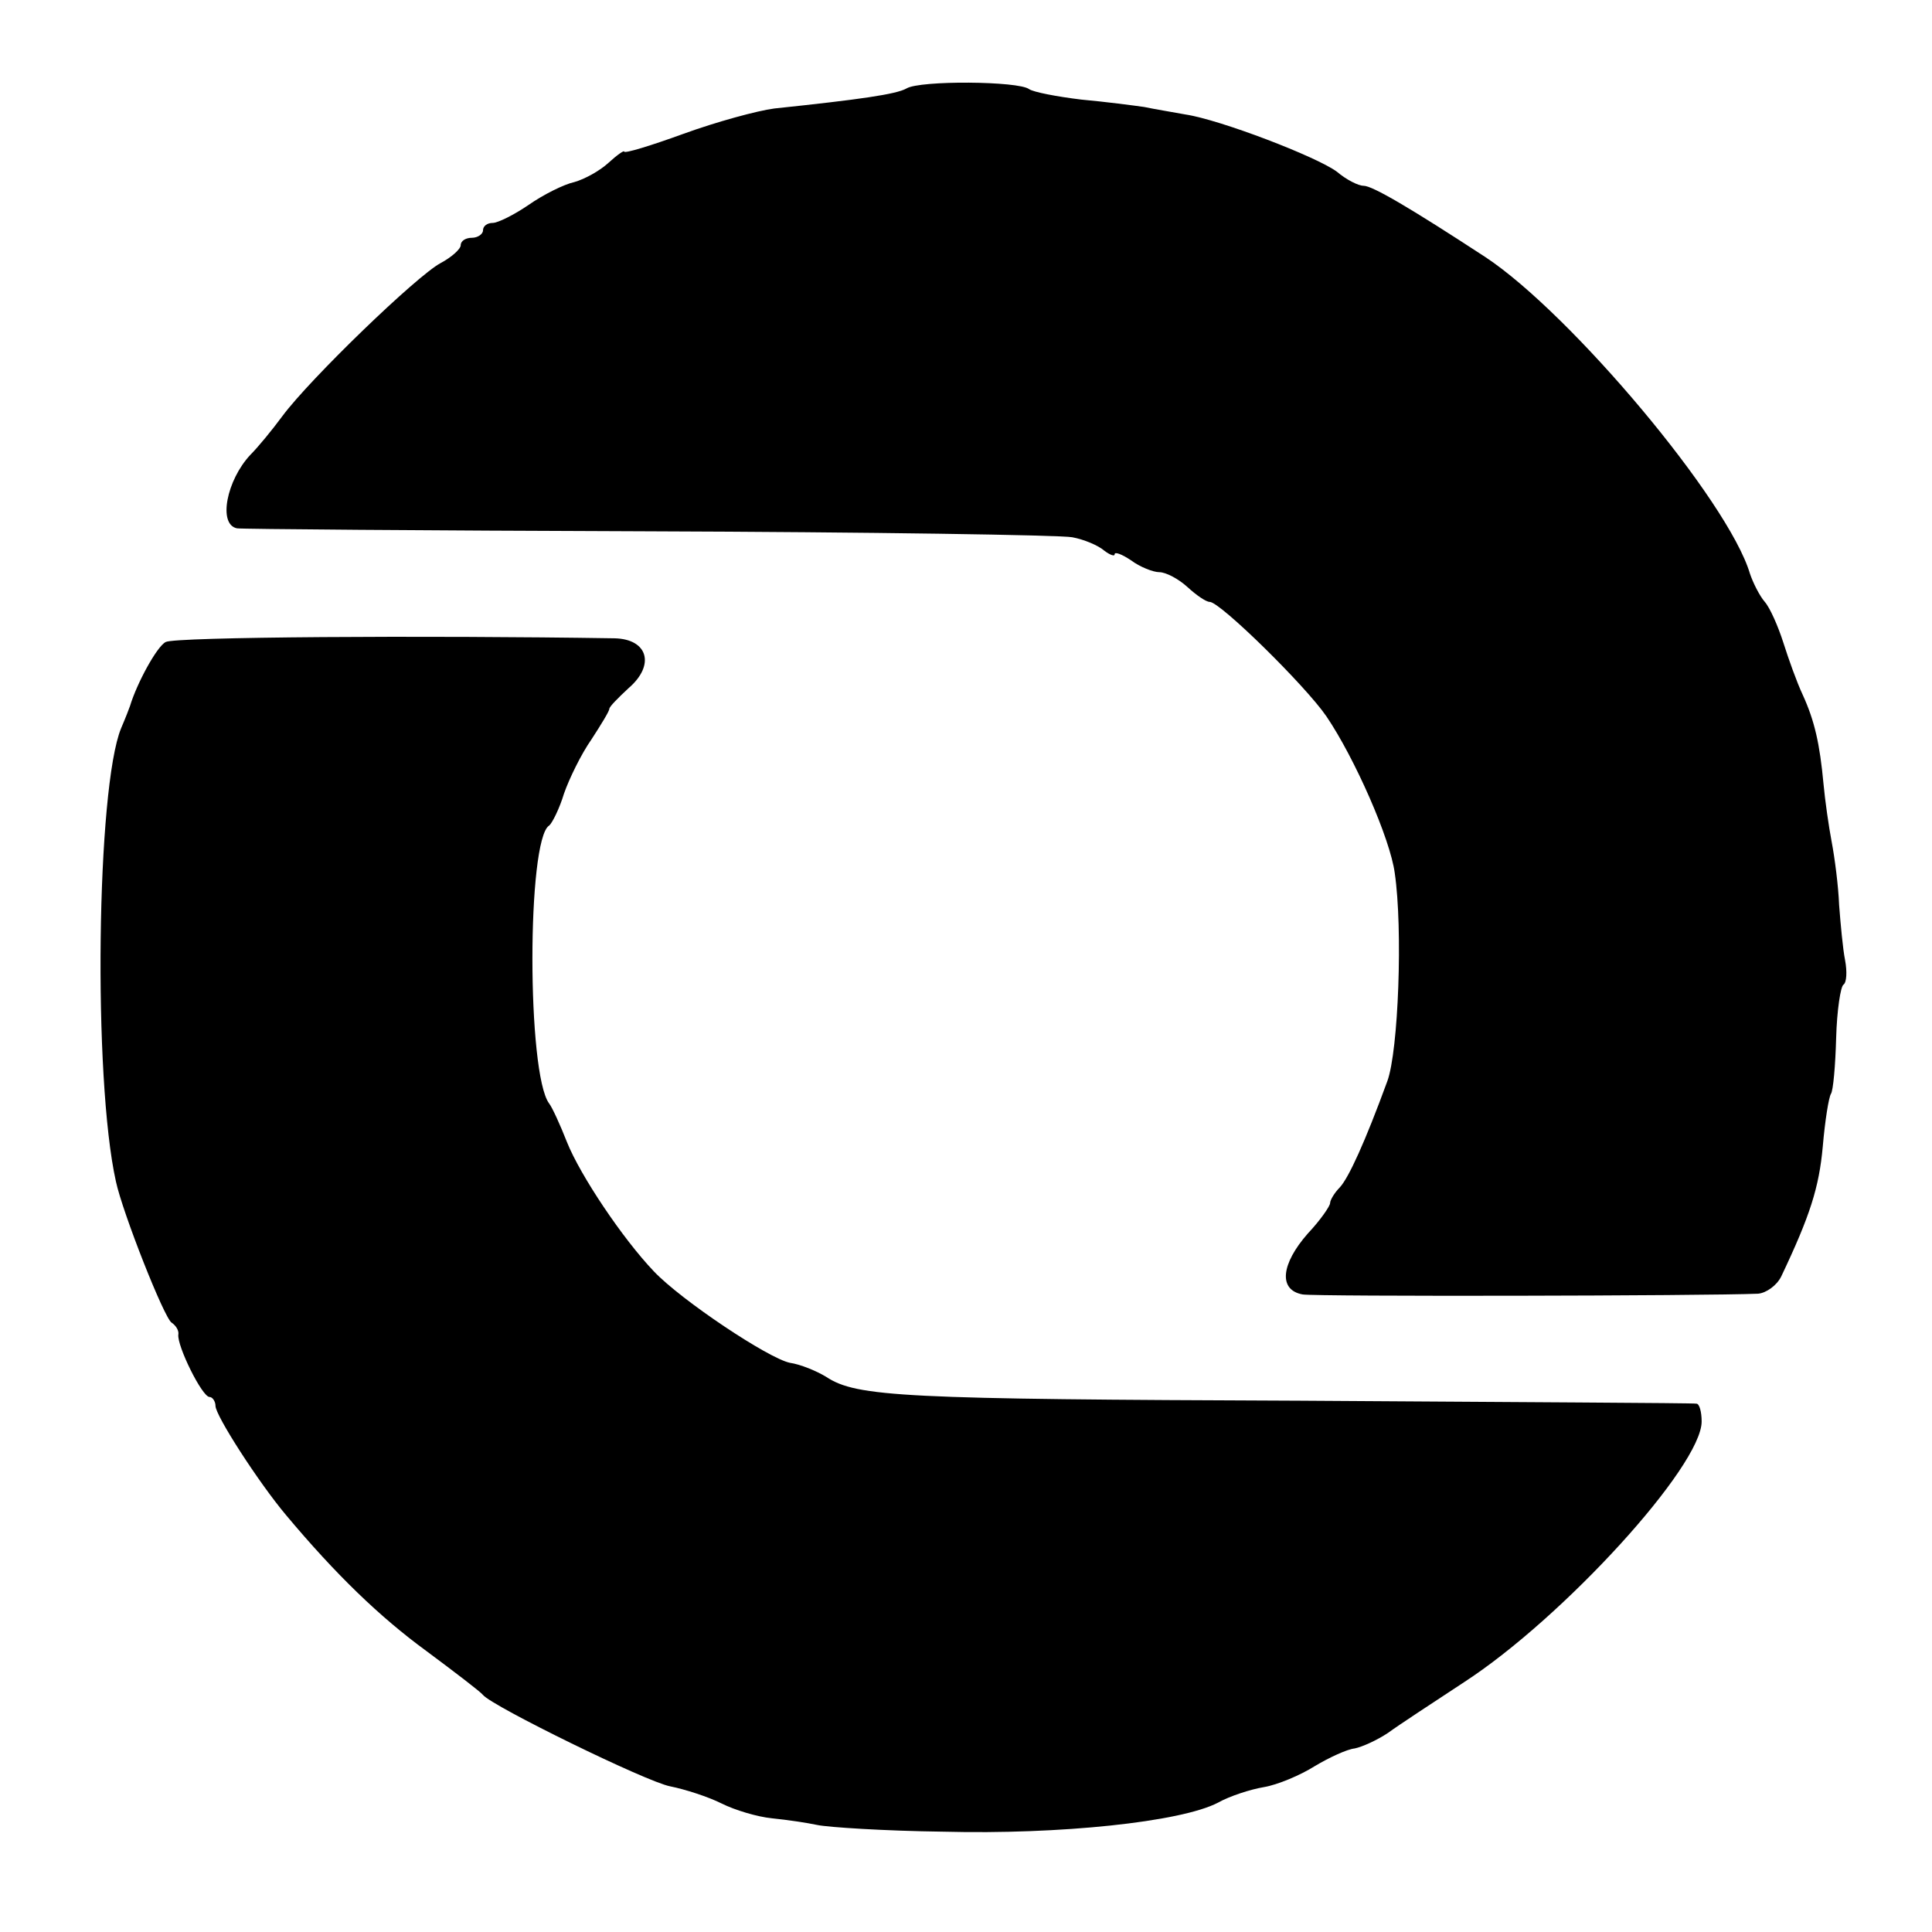
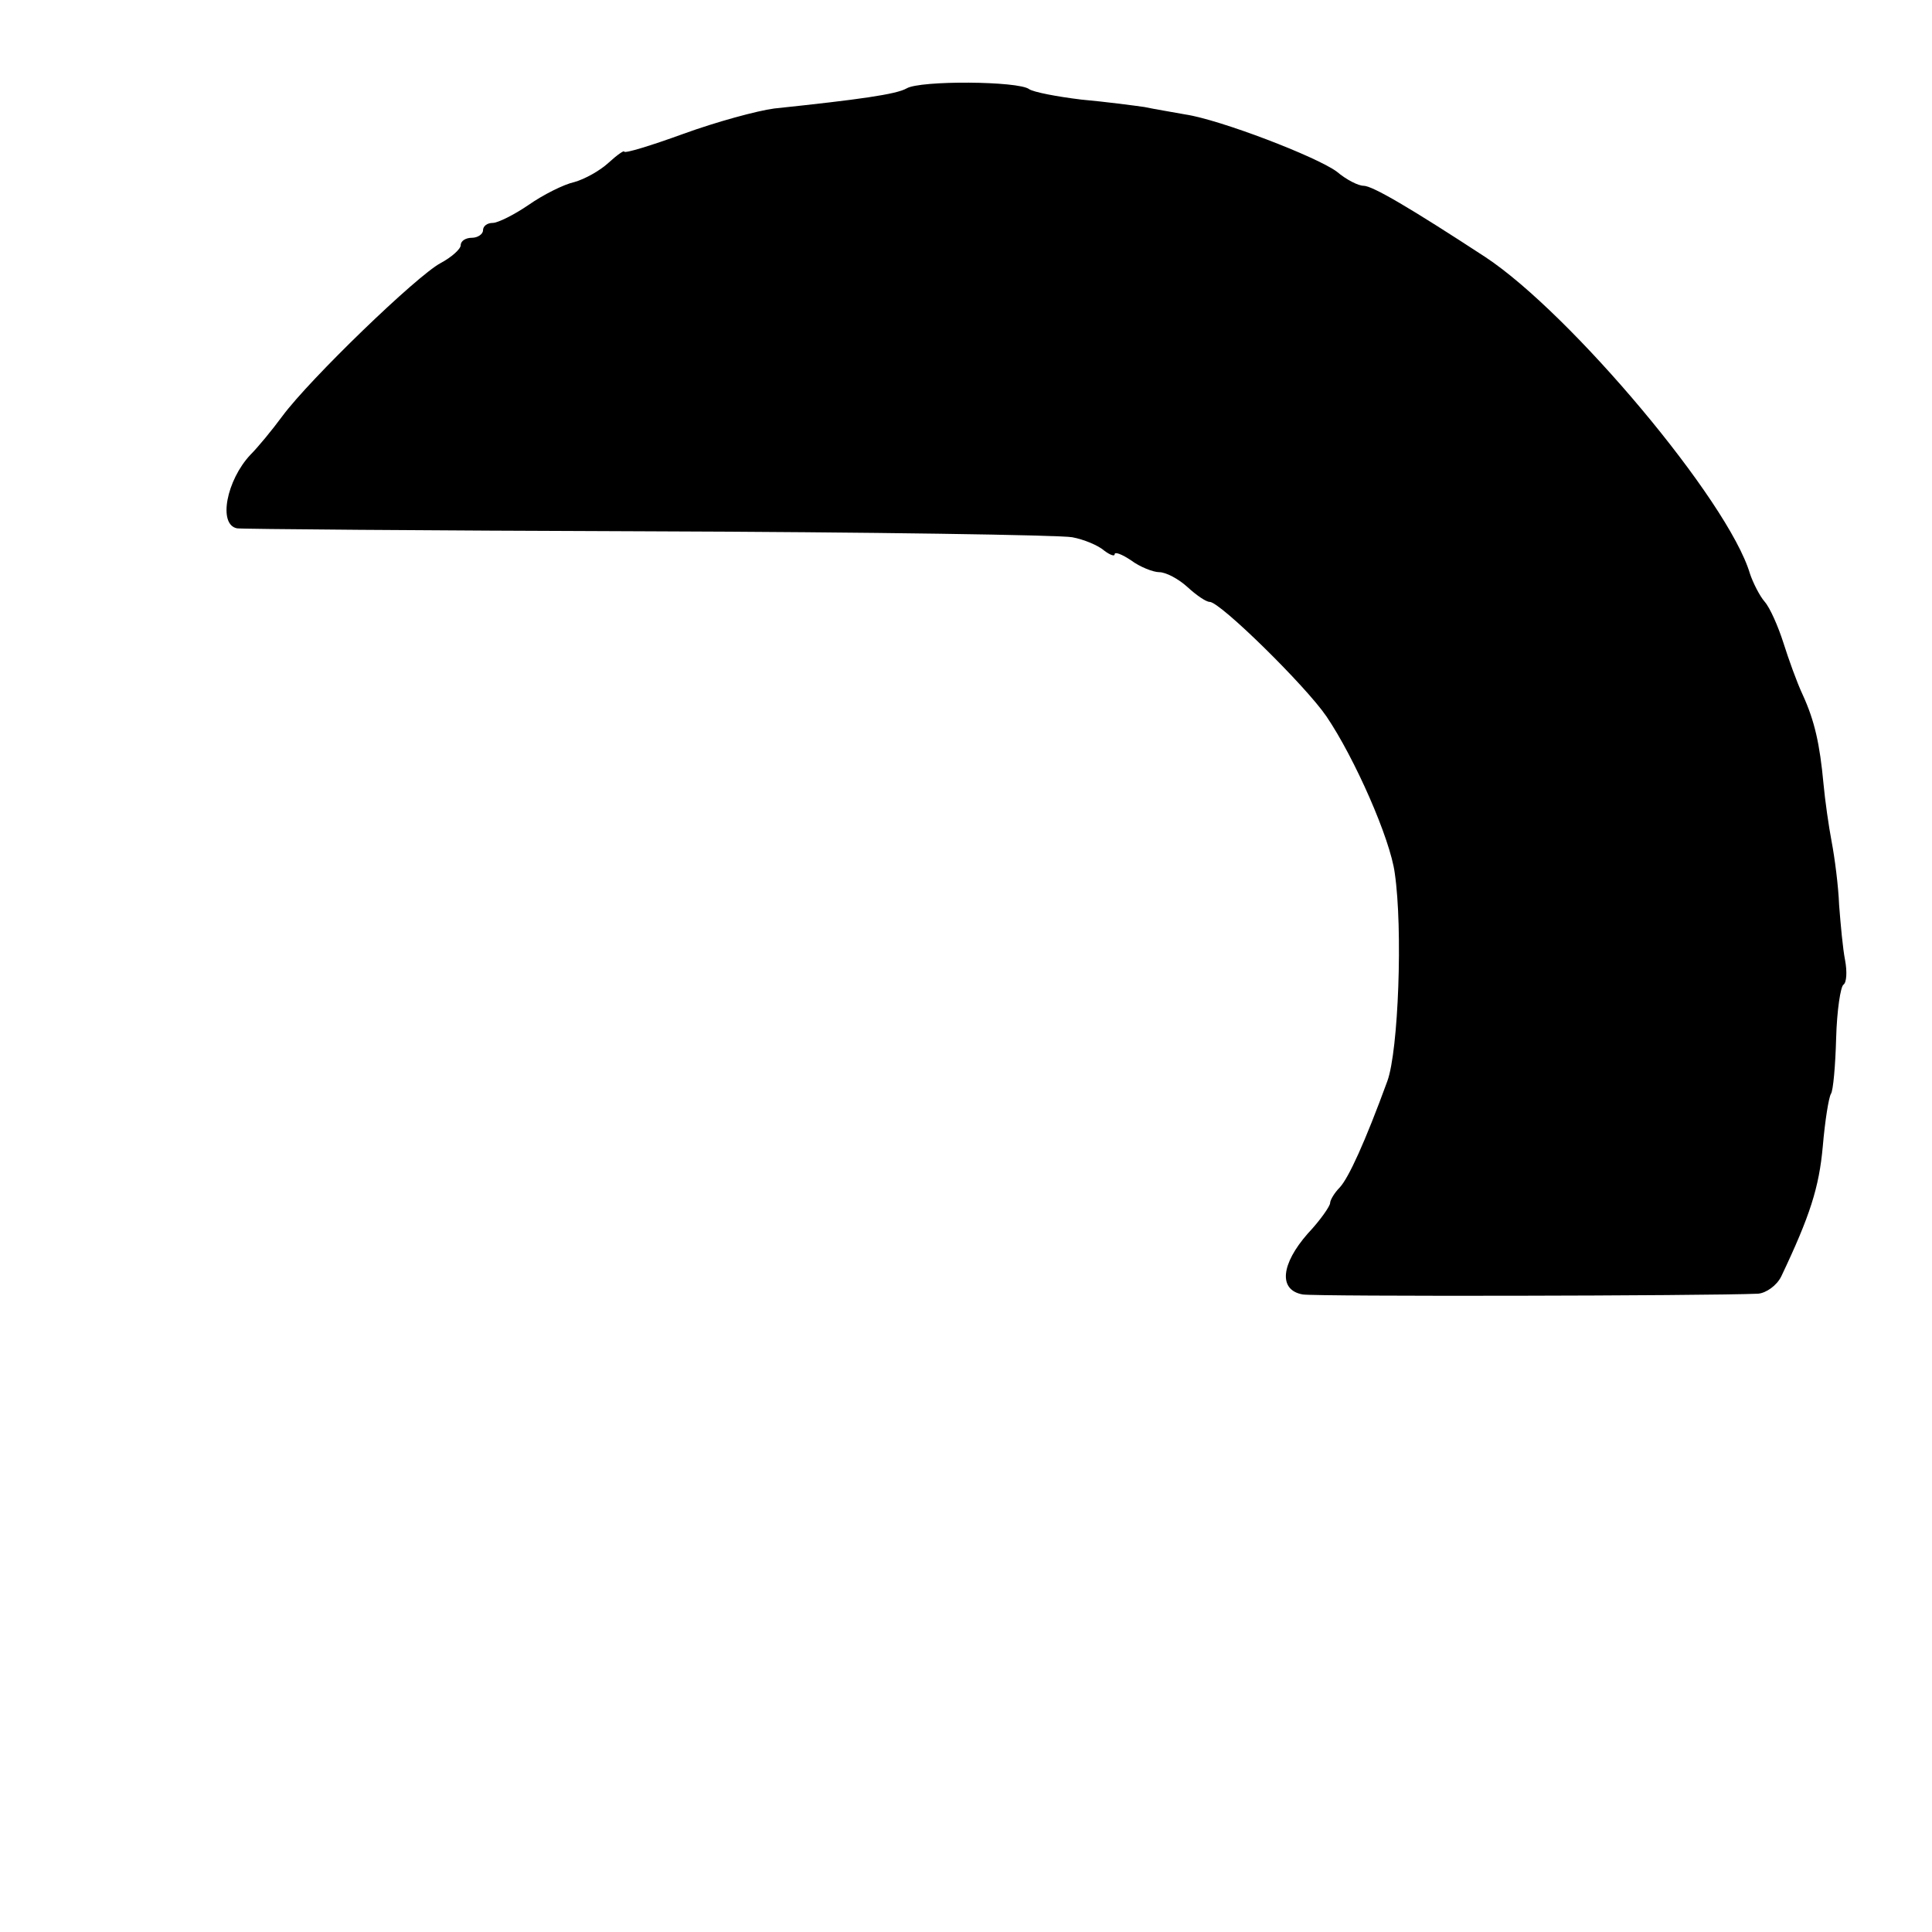
<svg xmlns="http://www.w3.org/2000/svg" version="1.0" width="260pt" height="260pt" viewBox="0 0 260 260" preserveAspectRatio="xMidYMid meet">
  <g transform="translate(0,260) scale(0.1,-0.1)" fill="#000000" stroke="none">
-     <path d="M1220 2481 c-14 -8 -64 -15 -178 -27 -23 -3 -78 -18 -122 -34 -44 -16 -80 -27 -80 -24 0 2 -9 -4 -21 -15 -12 -11 -32 -22 -46 -26 -14 -3 -42 -17 -62 -31 -19 -13 -41 -24 -48 -24 -7 0 -13 -4 -13 -10 0 -5 -7 -10 -15 -10 -8 0 -15 -4 -15 -10 0 -5 -12 -16 -27 -24 -32 -17 -176 -156 -213 -206 -14 -19 -33 -42 -43 -52 -32 -34 -44 -94 -18 -99 3 -1 251 -3 551 -4 300 -1 558 -5 573 -8 16 -3 35 -11 43 -18 8 -6 14 -8 14 -5 0 4 10 0 22 -8 12 -9 30 -16 38 -16 9 0 26 -9 38 -20 12 -11 25 -20 30 -20 14 0 129 -113 157 -154 38 -56 86 -165 92 -211 11 -75 5 -239 -10 -280 -30 -82 -52 -130 -64 -143 -7 -7 -13 -17 -13 -21 0 -4 -13 -23 -30 -41 -36 -41 -40 -76 -7 -82 18 -3 542 -2 613 1 11 1 25 11 31 23 39 82 51 120 56 175 3 35 8 66 11 71 3 4 6 38 7 75 1 37 6 70 10 72 4 3 5 17 2 33 -3 15 -6 48 -8 74 -1 26 -6 64 -10 85 -4 21 -9 56 -11 78 -5 54 -12 85 -28 120 -8 17 -19 48 -26 70 -7 22 -18 47 -25 55 -7 8 -16 26 -20 38 -29 98 -241 350 -356 426 -101 66 -152 96 -164 96 -7 0 -23 8 -36 19 -27 20 -157 70 -204 77 -16 3 -41 7 -55 10 -14 2 -52 7 -85 10 -33 4 -64 10 -70 14 -14 11 -147 12 -165 1z" />
-     <path d="M223 1736 c-12 -6 -39 -56 -48 -86 -1 -3 -6 -16 -12 -30 -33 -80 -38 -471 -7 -610 9 -42 65 -184 75 -190 6 -4 10 -11 9 -16 -2 -15 32 -84 42 -84 4 0 8 -6 8 -12 0 -13 58 -103 95 -147 67 -80 126 -137 189 -183 39 -29 73 -55 76 -59 12 -15 220 -117 252 -123 20 -4 51 -14 69 -23 18 -9 48 -18 68 -20 20 -2 47 -6 61 -9 14 -3 90 -8 170 -9 156 -4 319 13 369 39 16 9 44 18 62 21 18 3 49 16 68 28 20 12 44 23 54 24 10 2 30 11 45 21 15 11 61 41 102 68 134 87 320 291 320 351 0 13 -3 24 -7 24 -5 1 -244 2 -533 4 -535 2 -597 5 -638 32 -13 8 -35 17 -49 19 -29 6 -146 84 -183 123 -42 44 -99 129 -117 174 -9 23 -20 47 -24 52 -30 40 -30 355 0 374 4 3 14 23 20 43 7 20 23 53 37 73 13 20 24 38 24 41 0 3 12 15 26 28 36 31 26 66 -19 67 -255 4 -592 2 -604 -5z" />
+     <path d="M1220 2481 c-14 -8 -64 -15 -178 -27 -23 -3 -78 -18 -122 -34 -44 -16 -80 -27 -80 -24 0 2 -9 -4 -21 -15 -12 -11 -32 -22 -46 -26 -14 -3 -42 -17 -62 -31 -19 -13 -41 -24 -48 -24 -7 0 -13 -4 -13 -10 0 -5 -7 -10 -15 -10 -8 0 -15 -4 -15 -10 0 -5 -12 -16 -27 -24 -32 -17 -176 -156 -213 -206 -14 -19 -33 -42 -43 -52 -32 -34 -44 -94 -18 -99 3 -1 251 -3 551 -4 300 -1 558 -5 573 -8 16 -3 35 -11 43 -18 8 -6 14 -8 14 -5 0 4 10 0 22 -8 12 -9 30 -16 38 -16 9 0 26 -9 38 -20 12 -11 25 -20 30 -20 14 0 129 -113 157 -154 38 -56 86 -165 92 -211 11 -75 5 -239 -10 -280 -30 -82 -52 -130 -64 -143 -7 -7 -13 -17 -13 -21 0 -4 -13 -23 -30 -41 -36 -41 -40 -76 -7 -82 18 -3 542 -2 613 1 11 1 25 11 31 23 39 82 51 120 56 175 3 35 8 66 11 71 3 4 6 38 7 75 1 37 6 70 10 72 4 3 5 17 2 33 -3 15 -6 48 -8 74 -1 26 -6 64 -10 85 -4 21 -9 56 -11 78 -5 54 -12 85 -28 120 -8 17 -19 48 -26 70 -7 22 -18 47 -25 55 -7 8 -16 26 -20 38 -29 98 -241 350 -356 426 -101 66 -152 96 -164 96 -7 0 -23 8 -36 19 -27 20 -157 70 -204 77 -16 3 -41 7 -55 10 -14 2 -52 7 -85 10 -33 4 -64 10 -70 14 -14 11 -147 12 -165 1" />
  </g>
</svg>